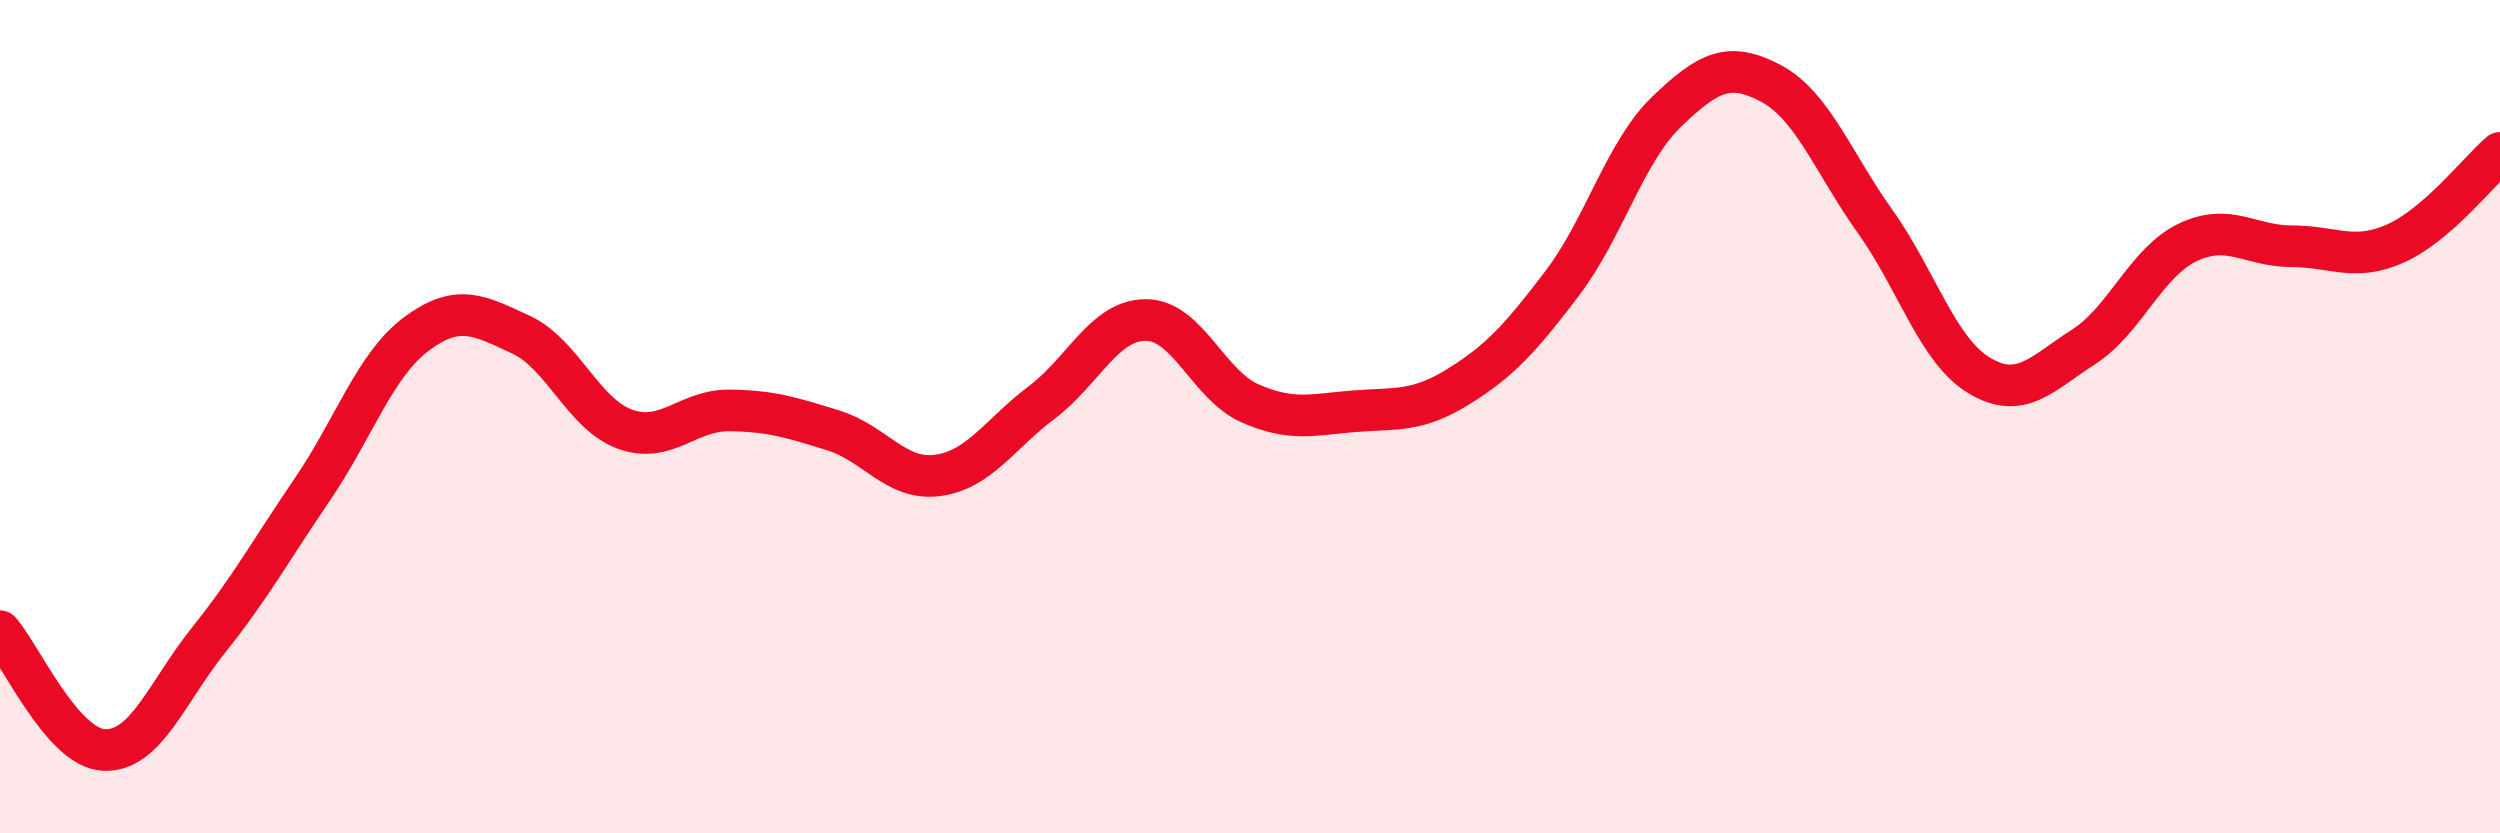
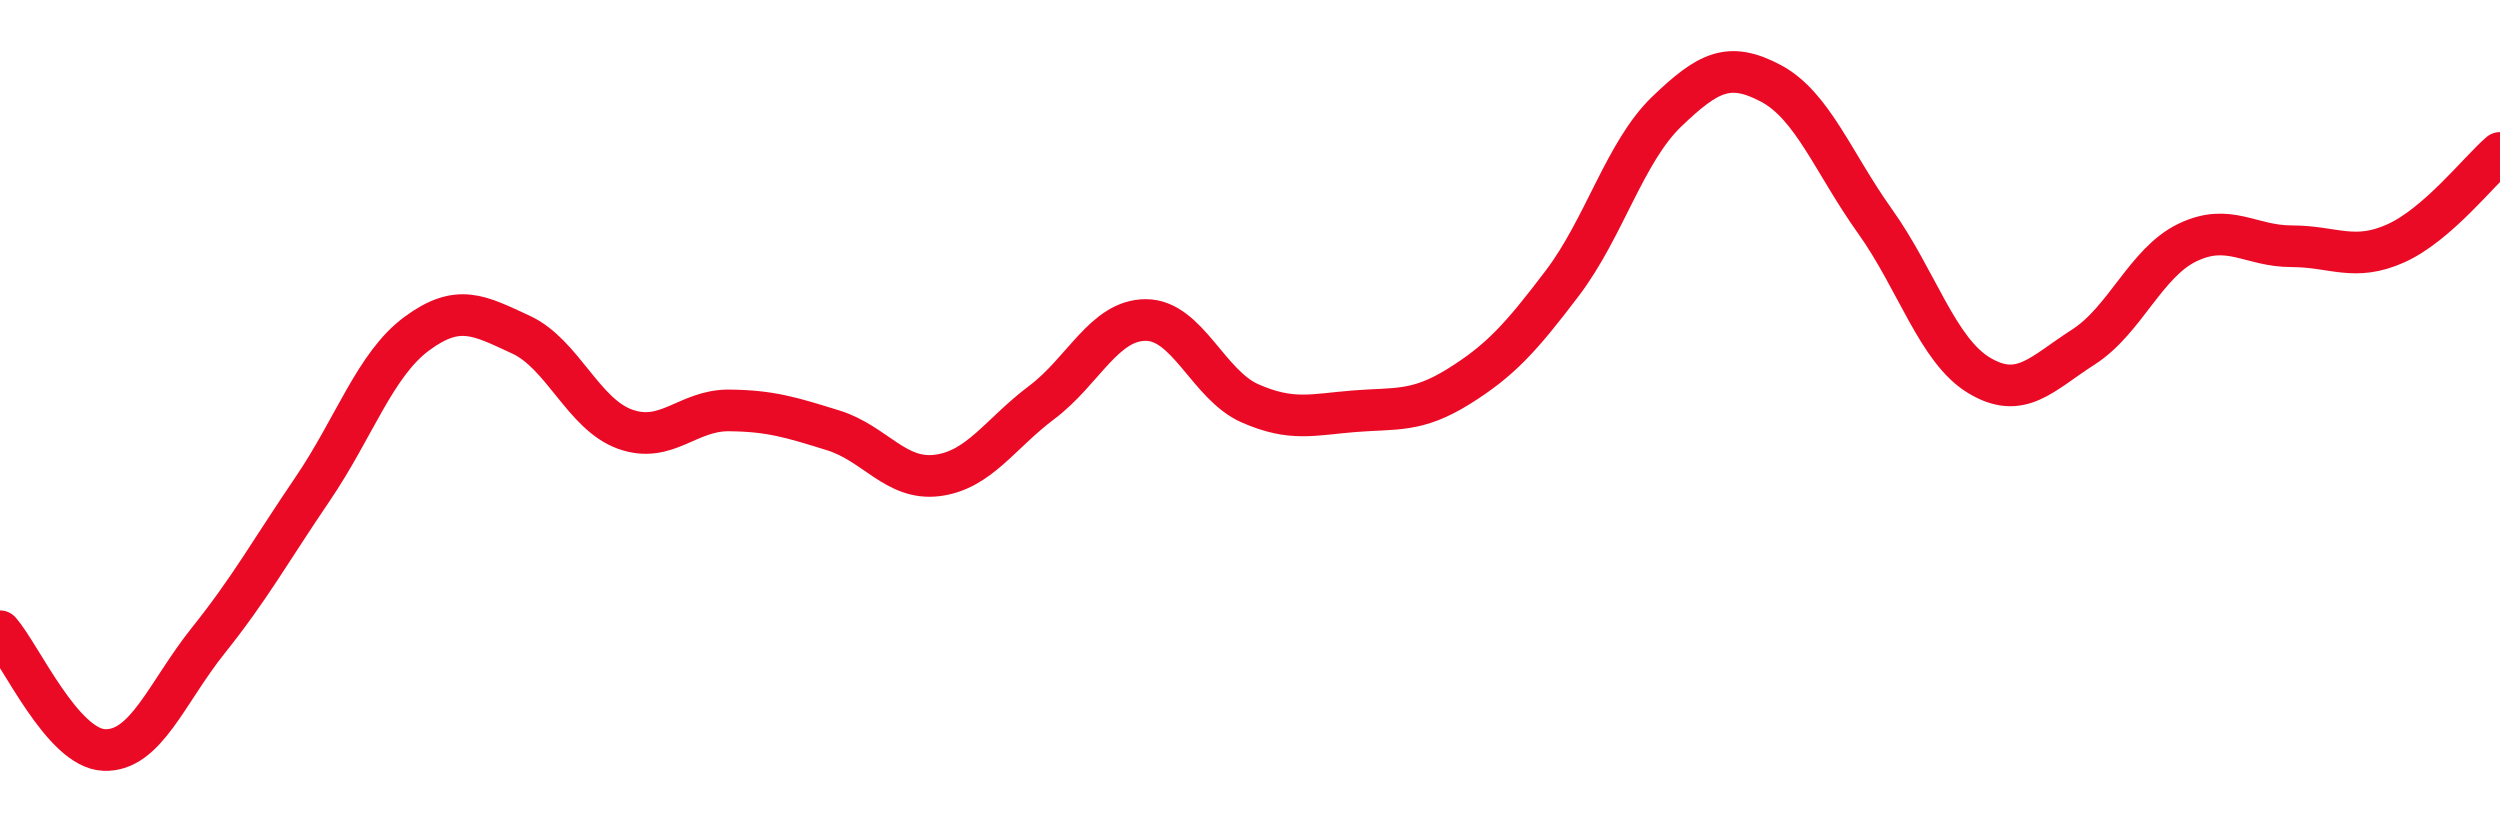
<svg xmlns="http://www.w3.org/2000/svg" width="60" height="20" viewBox="0 0 60 20">
-   <path d="M 0,15.15 C 0.5,15.72 1.5,17.96 2.5,18 C 3.5,18.04 4,16.62 5,15.37 C 6,14.12 6.5,13.21 7.5,11.74 C 8.5,10.27 9,8.75 10,8.01 C 11,7.27 11.5,7.57 12.5,8.03 C 13.5,8.49 14,9.94 15,10.3 C 16,10.66 16.5,9.84 17.5,9.85 C 18.5,9.86 19,10.02 20,10.33 C 21,10.64 21.5,11.54 22.5,11.41 C 23.5,11.28 24,10.41 25,9.66 C 26,8.91 26.5,7.68 27.5,7.68 C 28.5,7.68 29,9.24 30,9.68 C 31,10.12 31.5,9.95 32.5,9.87 C 33.5,9.79 34,9.9 35,9.28 C 36,8.66 36.5,8.11 37.5,6.79 C 38.5,5.47 39,3.64 40,2.68 C 41,1.72 41.5,1.47 42.5,2 C 43.5,2.53 44,3.91 45,5.31 C 46,6.71 46.5,8.41 47.5,9.01 C 48.5,9.61 49,8.97 50,8.33 C 51,7.69 51.5,6.3 52.5,5.82 C 53.5,5.34 54,5.91 55,5.91 C 56,5.91 56.5,6.29 57.5,5.84 C 58.5,5.39 59.5,4.1 60,3.67L60 20L0 20Z" fill="#EB0A25" opacity="0.1" stroke-linecap="round" stroke-linejoin="round" />
  <path d="M 0,15.15 C 0.5,15.72 1.5,17.96 2.5,18 C 3.5,18.04 4,16.62 5,15.37 C 6,14.12 6.5,13.21 7.5,11.74 C 8.5,10.27 9,8.75 10,8.01 C 11,7.27 11.5,7.57 12.5,8.03 C 13.5,8.49 14,9.94 15,10.3 C 16,10.66 16.5,9.84 17.5,9.85 C 18.5,9.86 19,10.02 20,10.33 C 21,10.64 21.5,11.54 22.5,11.41 C 23.5,11.28 24,10.41 25,9.66 C 26,8.91 26.5,7.68 27.5,7.68 C 28.5,7.68 29,9.24 30,9.68 C 31,10.12 31.5,9.95 32.5,9.87 C 33.5,9.79 34,9.9 35,9.28 C 36,8.66 36.5,8.11 37.5,6.79 C 38.5,5.47 39,3.64 40,2.68 C 41,1.72 41.5,1.47 42.5,2 C 43.5,2.53 44,3.91 45,5.31 C 46,6.71 46.5,8.41 47.5,9.01 C 48.5,9.61 49,8.97 50,8.33 C 51,7.69 51.5,6.3 52.5,5.82 C 53.5,5.34 54,5.91 55,5.91 C 56,5.91 56.5,6.29 57.5,5.84 C 58.5,5.39 59.5,4.1 60,3.67" stroke="#EB0A25" stroke-width="1" fill="none" stroke-linecap="round" stroke-linejoin="round" />
</svg>